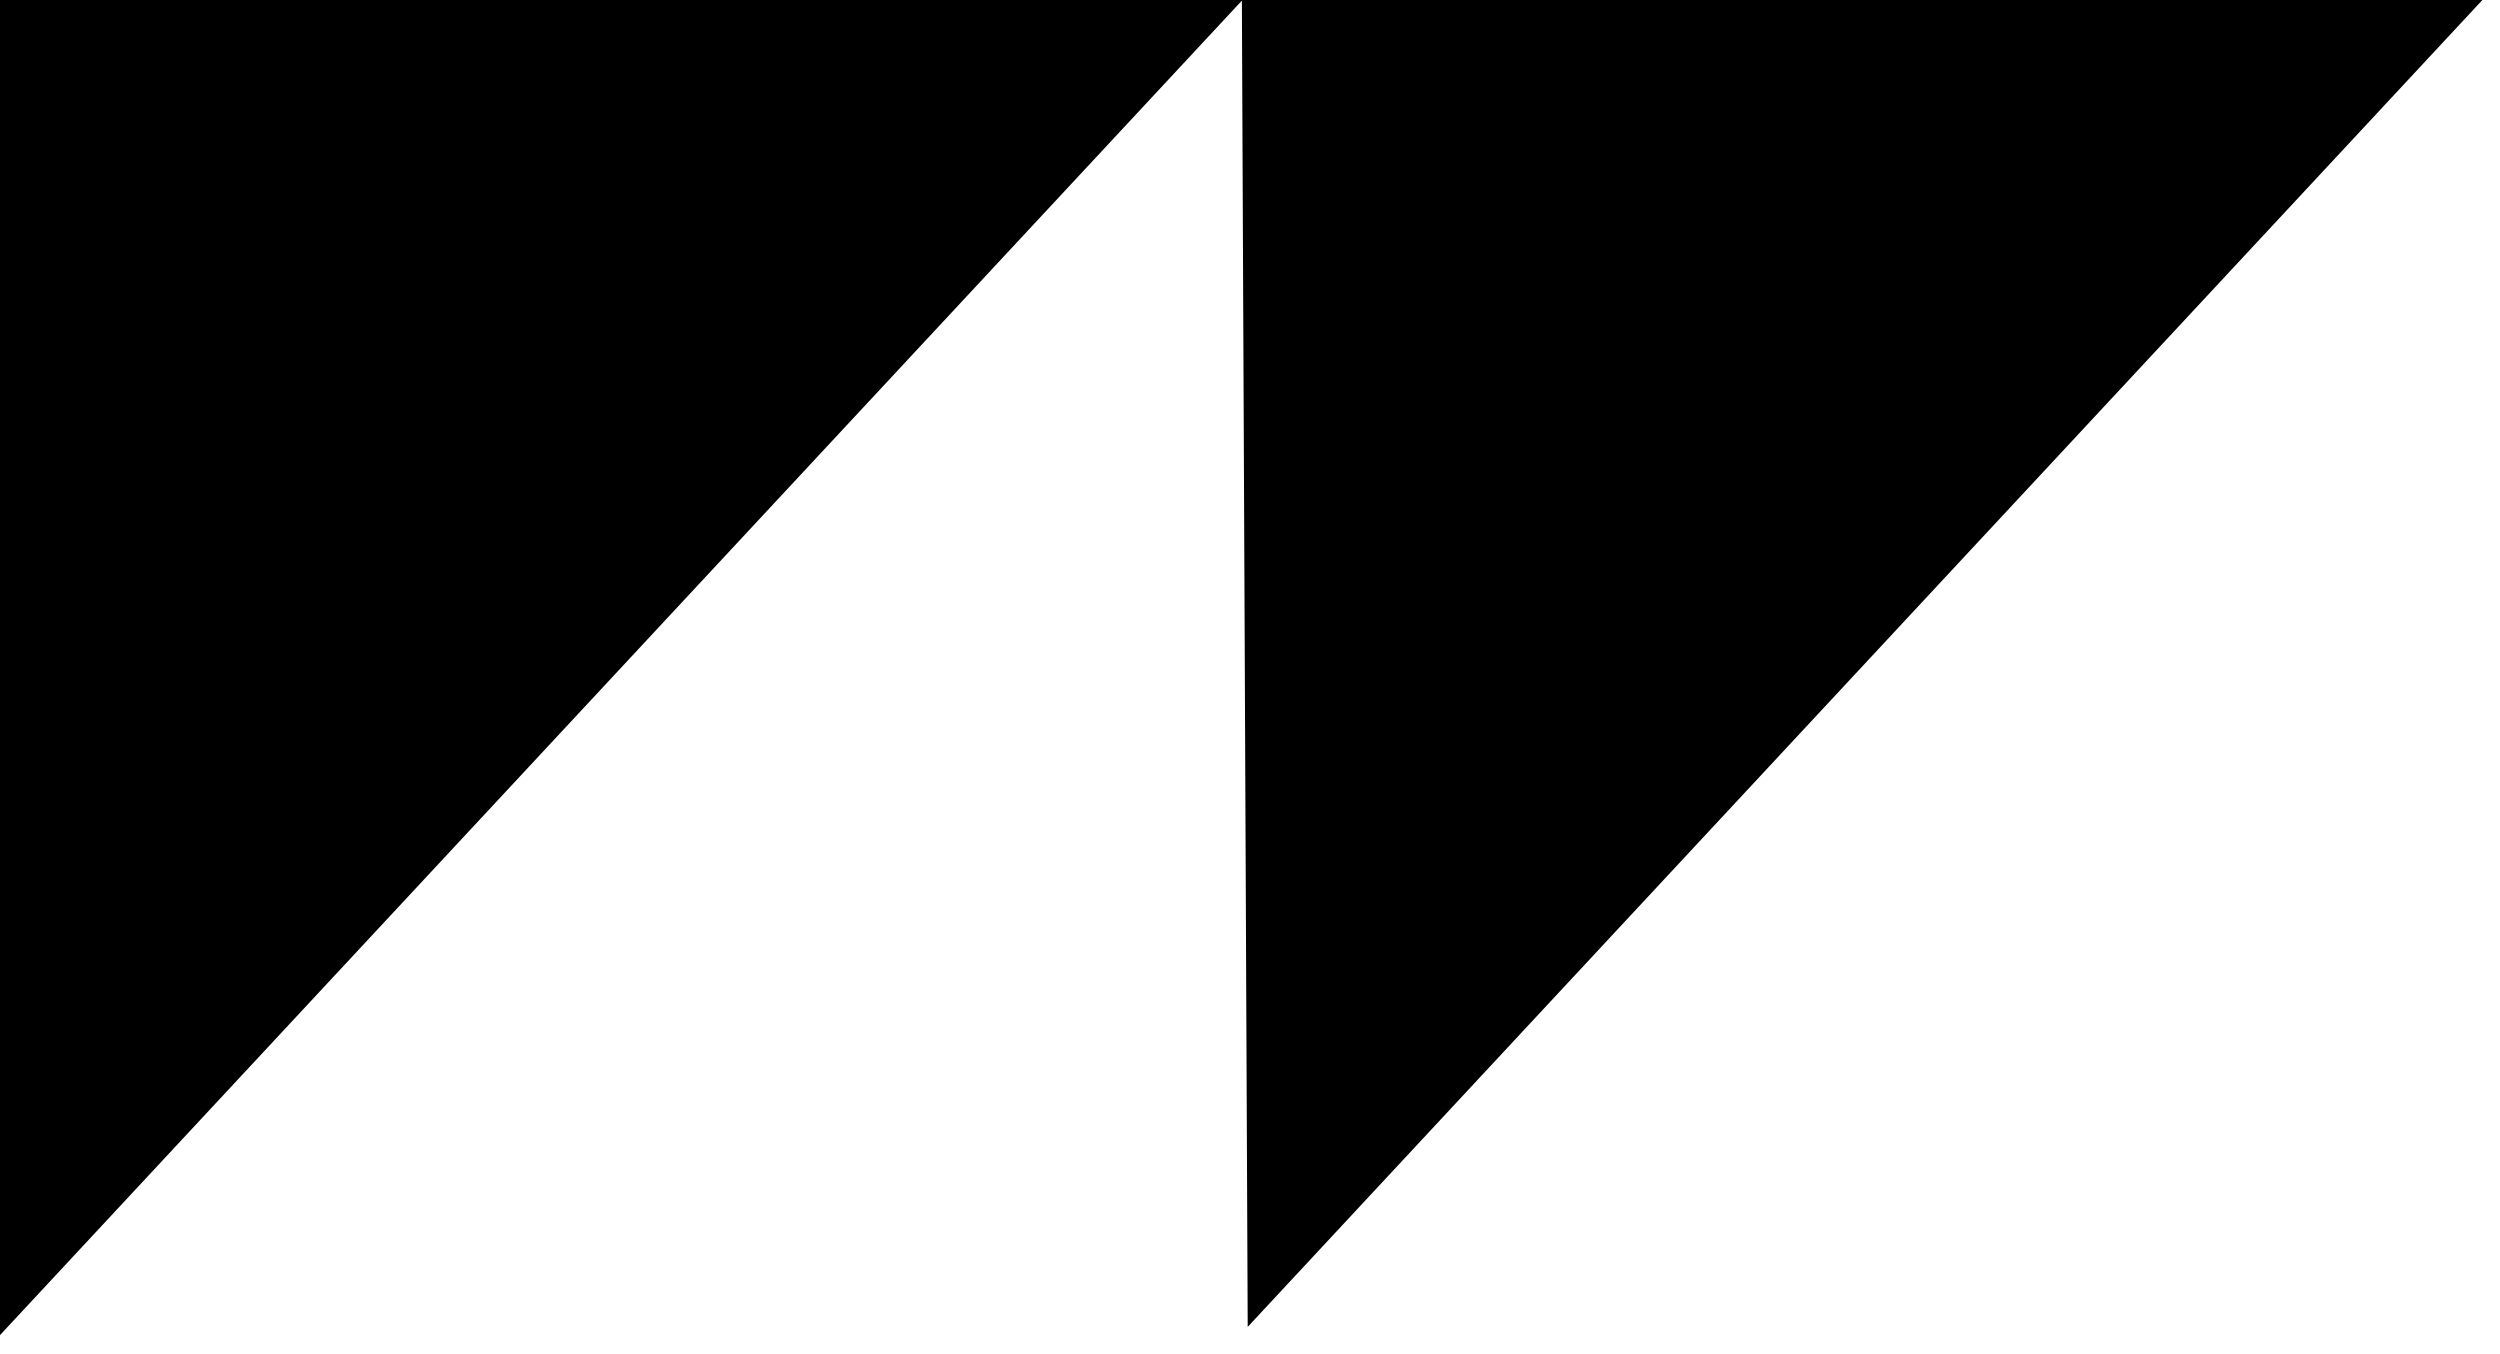
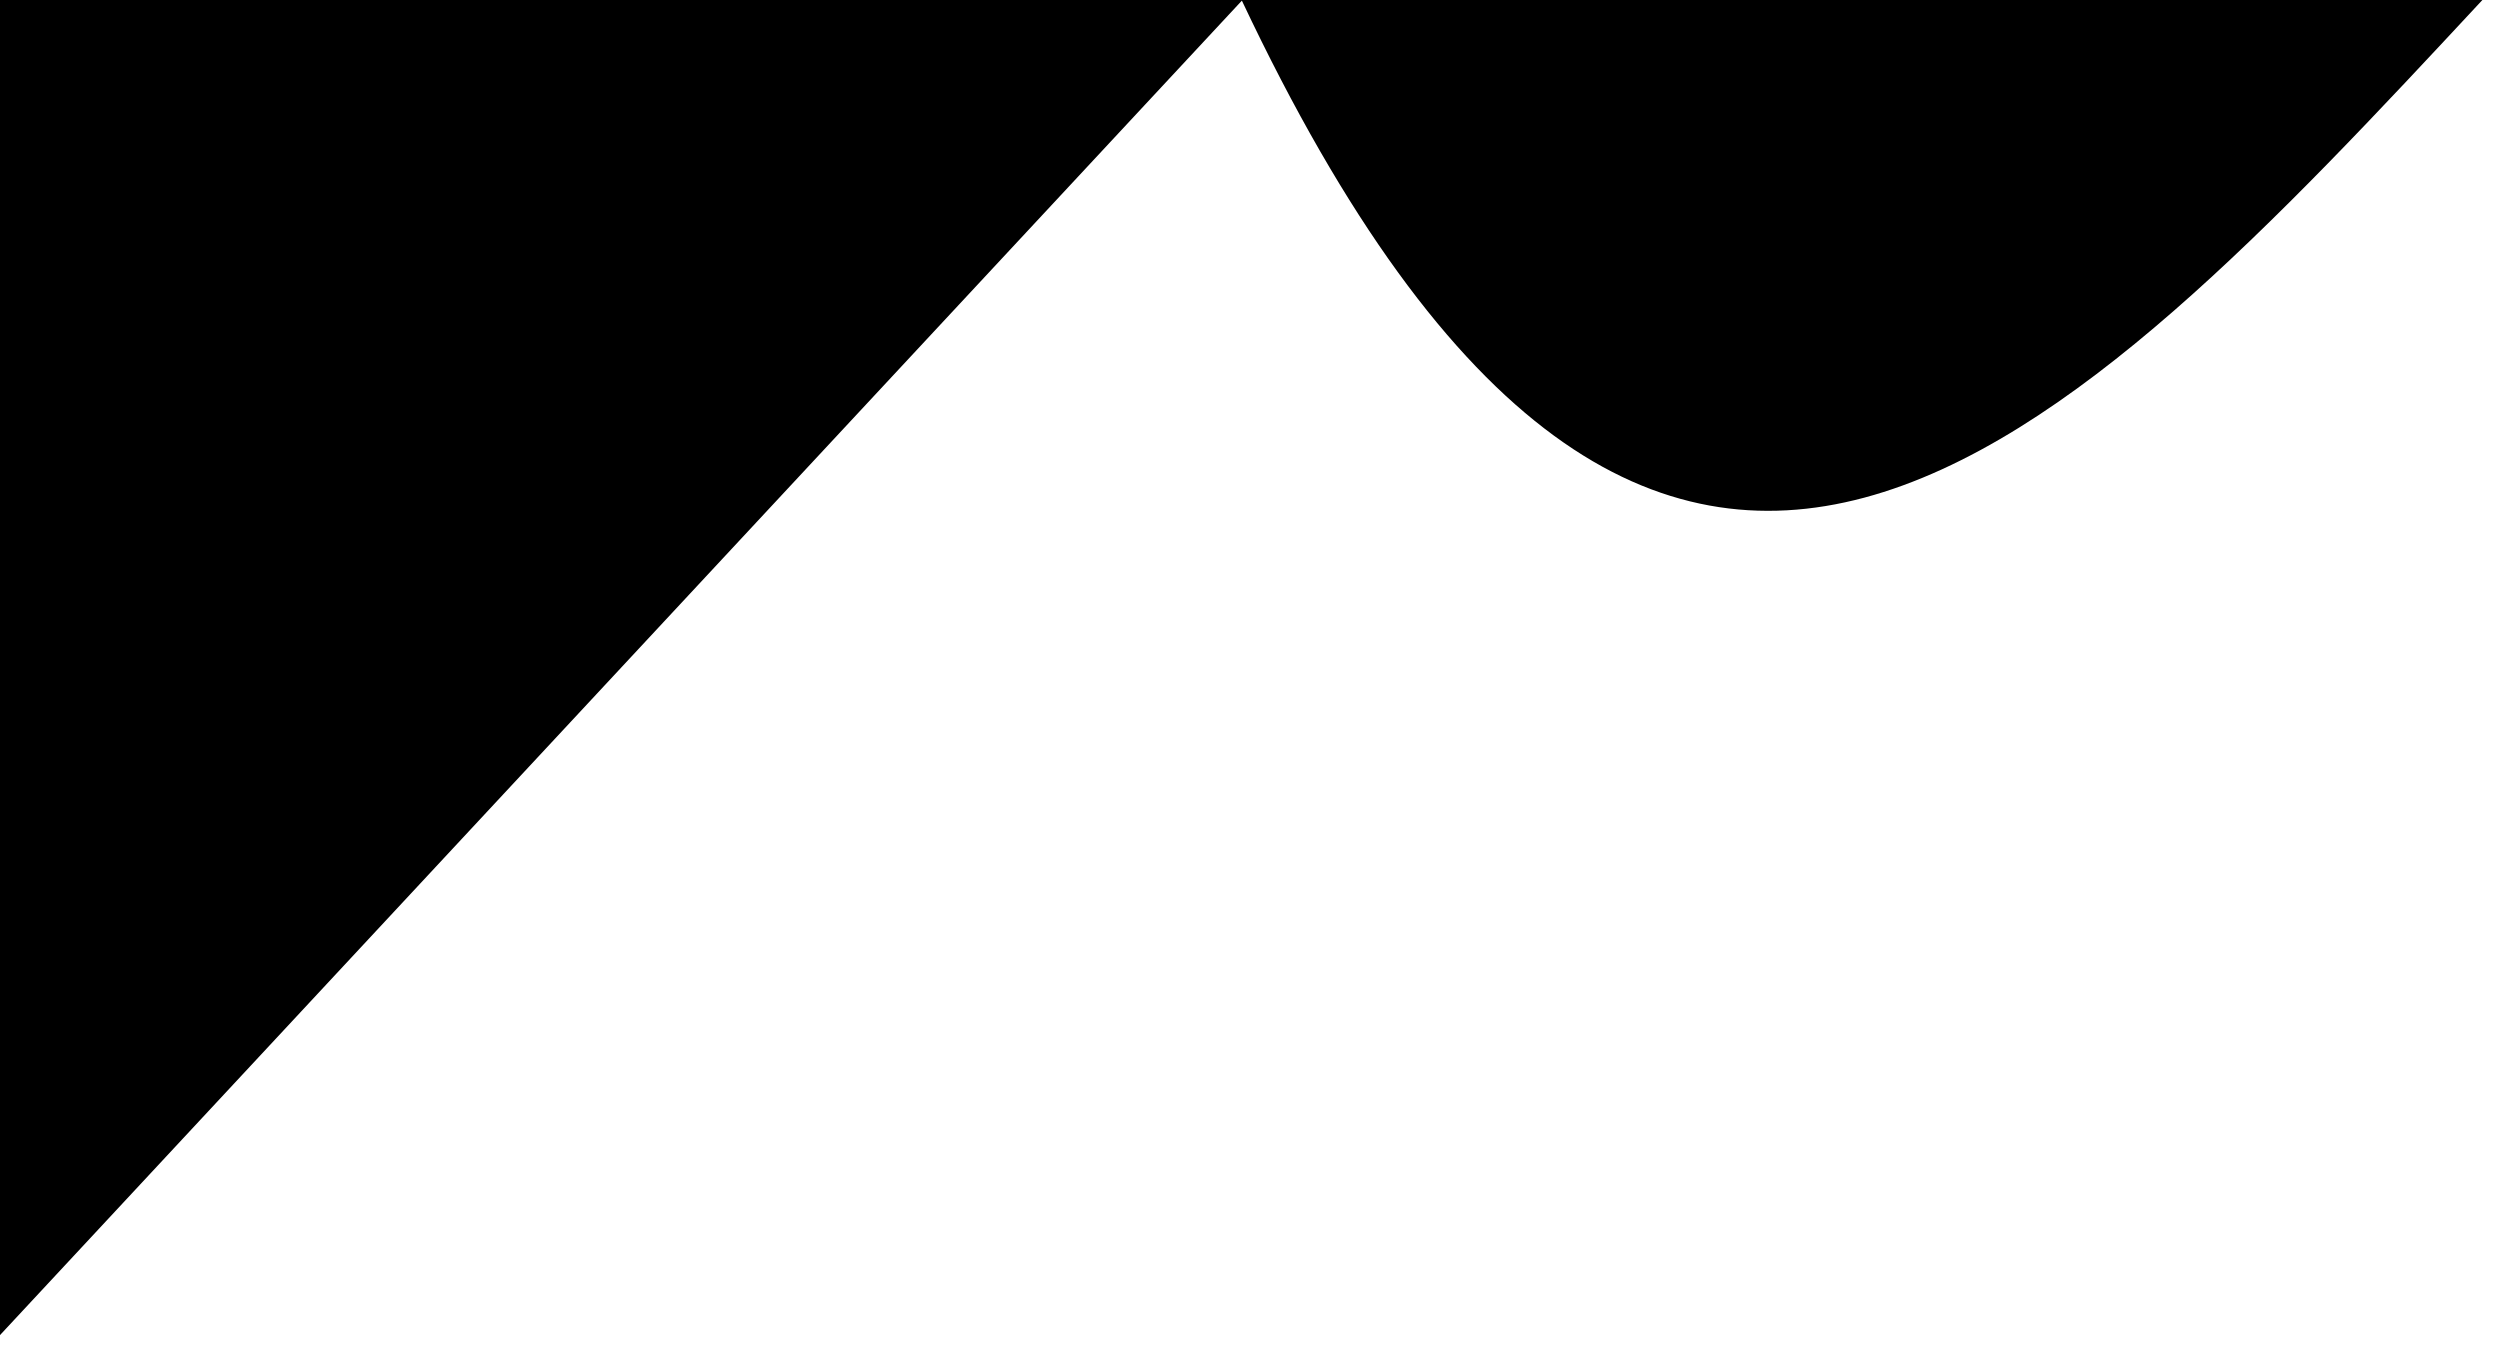
<svg xmlns="http://www.w3.org/2000/svg" width="24" height="13" viewBox="0 0 24 13" fill="none">
-   <path d="M0 0V12.817C3.974 8.547 7.949 4.276 11.922 0.006C11.941 4.25 11.96 8.494 11.978 12.738C15.929 8.492 19.88 4.246 23.831 0" fill="black" />
+   <path d="M0 0V12.817C3.974 8.547 7.949 4.276 11.922 0.006C15.929 8.492 19.88 4.246 23.831 0" fill="black" />
</svg>